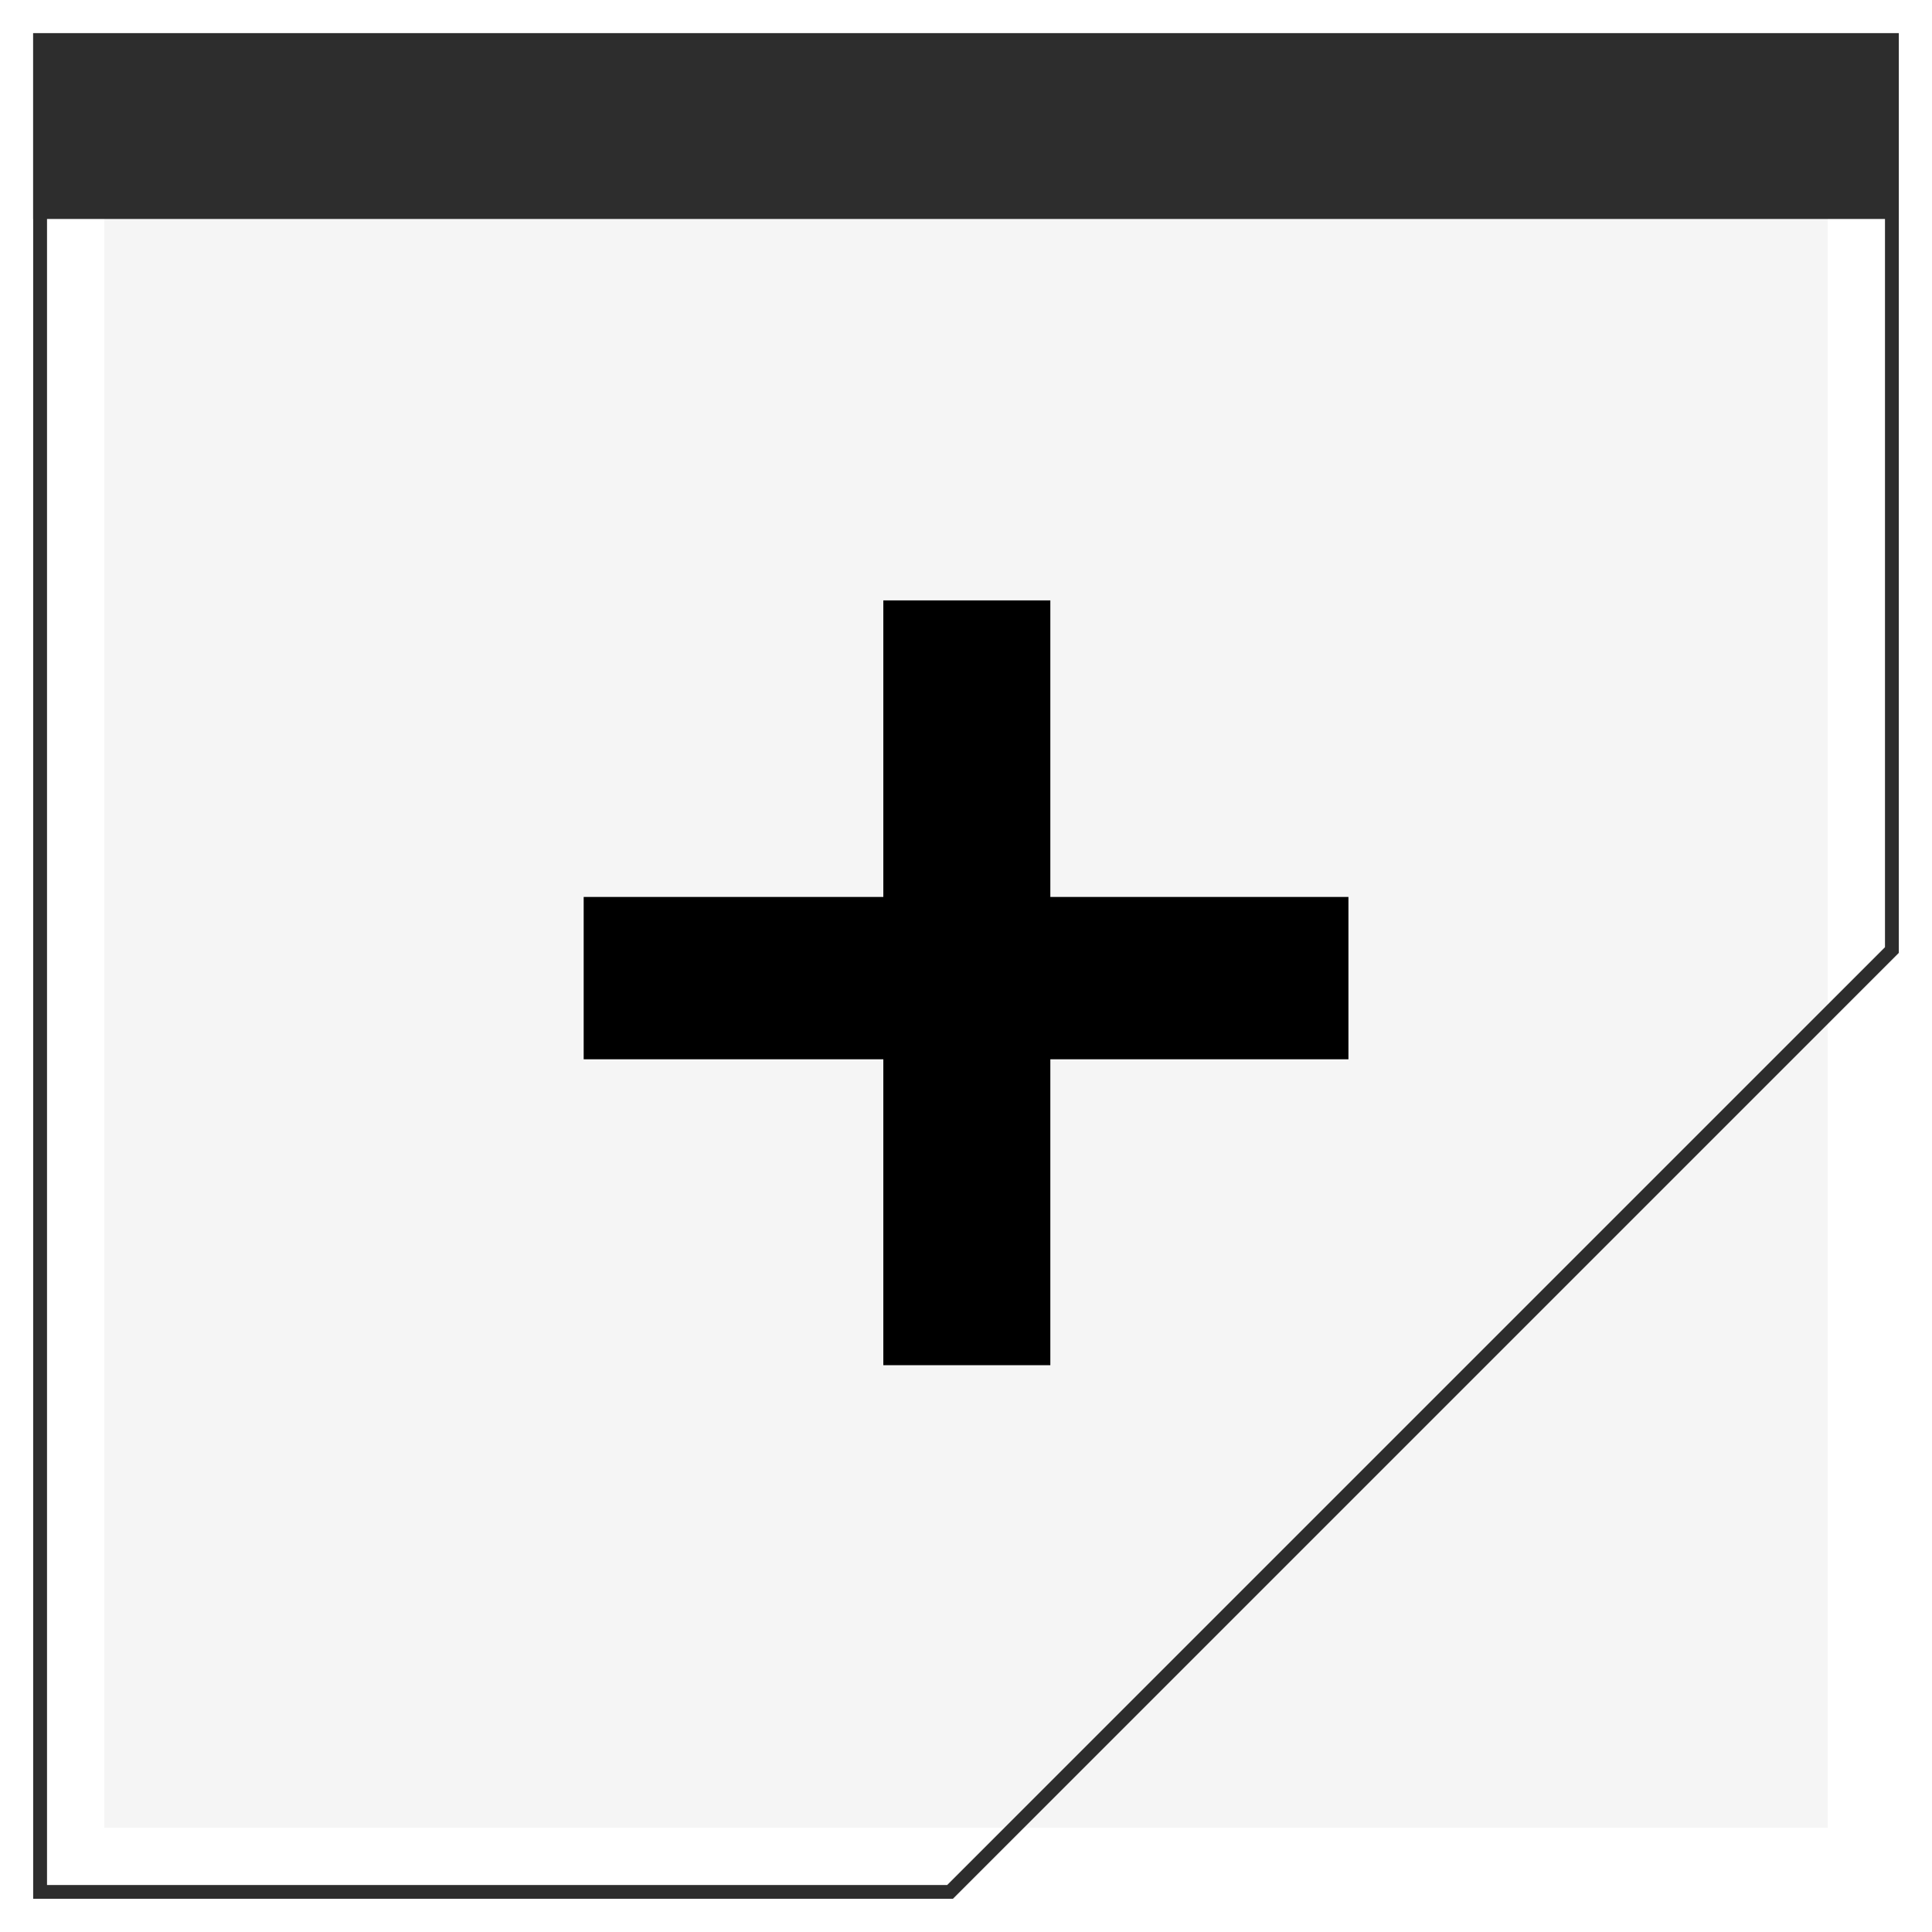
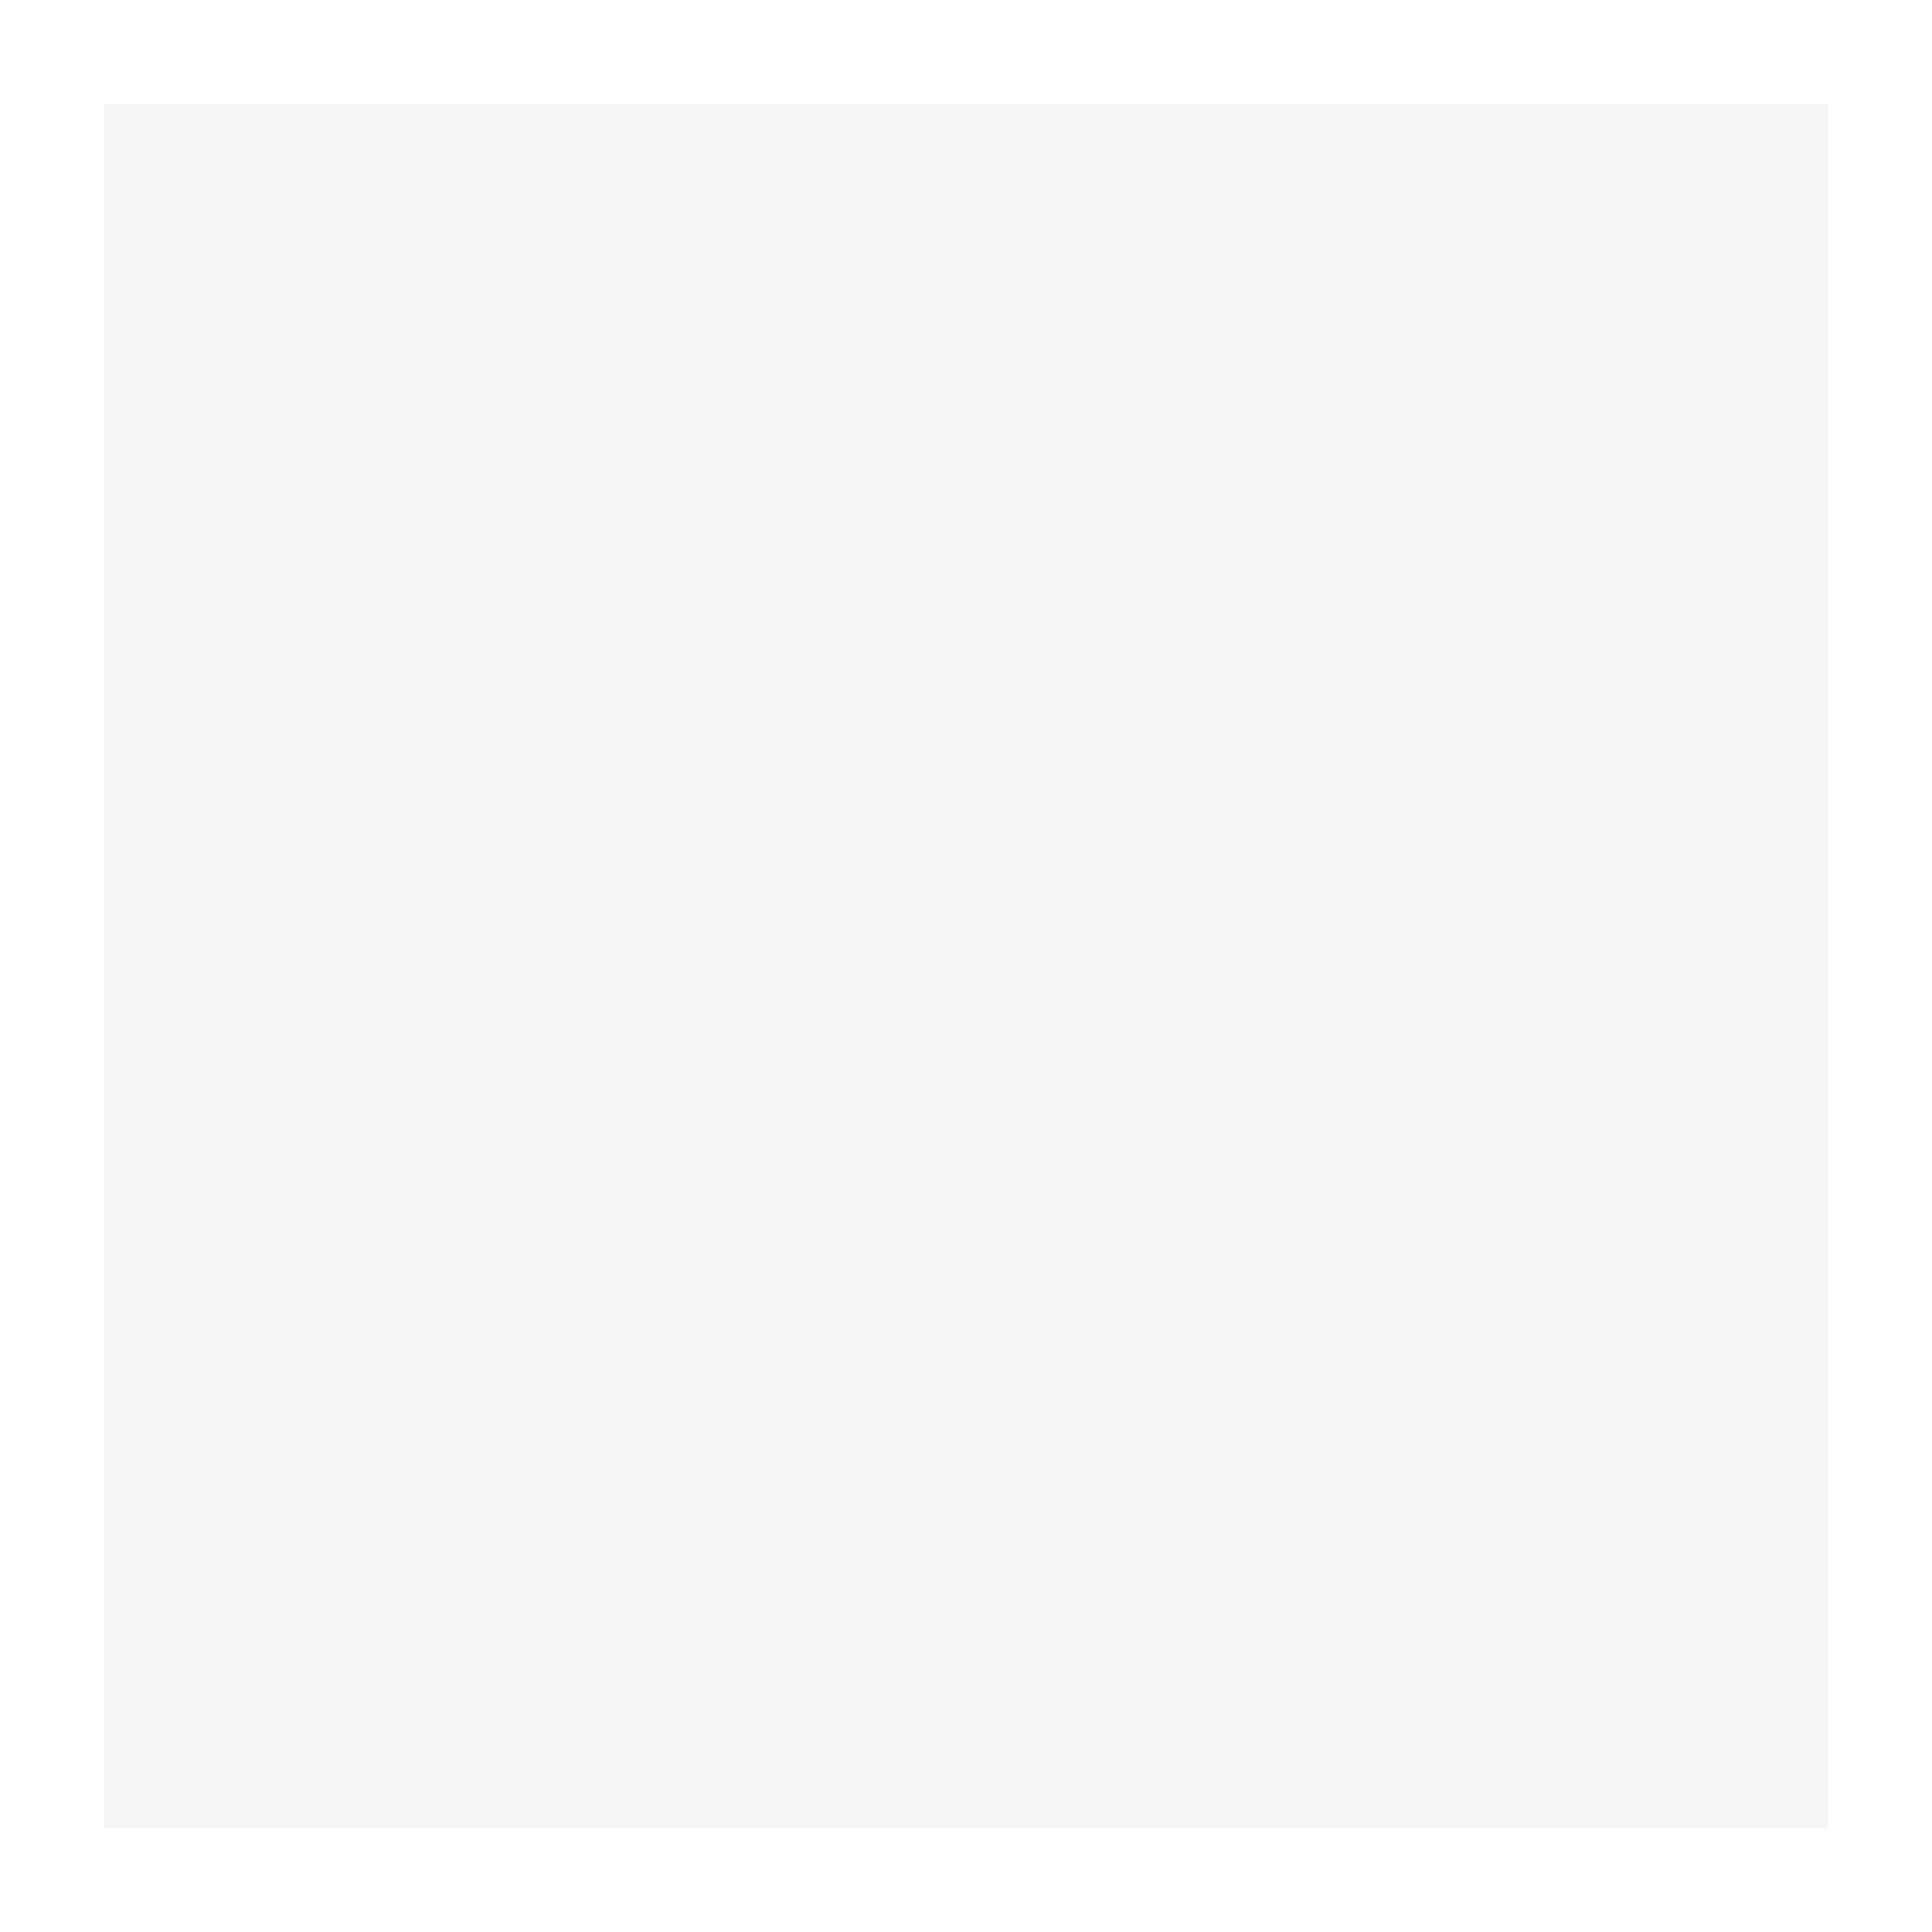
<svg xmlns="http://www.w3.org/2000/svg" id="Layer_3" data-name="Layer 3" viewBox="0 0 512 512">
  <defs>
    <style> .cls-1 { opacity: .07; } .cls-2, .cls-3, .cls-4 { stroke-width: 0px; } .cls-3 { fill: #2d2d2d; } .cls-4 { fill: #666; } </style>
  </defs>
  <g>
    <g class="cls-1">
      <rect class="cls-4" x="27.63" y="27.63" width="456.73" height="456.73" />
    </g>
-     <path class="cls-3" d="m499.54,12.46v238.56l-248.53,248.53H12.46V12.46h487.08m3.67-3.67H8.79v494.41h243.74c97.89-97.89,152.78-152.78,250.67-250.67V8.79h0Z" />
-     <rect class="cls-3" x="8.79" y="8.79" width="494.41" height="49.24" />
  </g>
-   <path class="cls-2" d="m234.09,361.79v-81.07h-79.41v-43.02h79.41v-78.59h44.26v78.59h79v43.02h-79v81.07h-44.26Z" />
</svg>